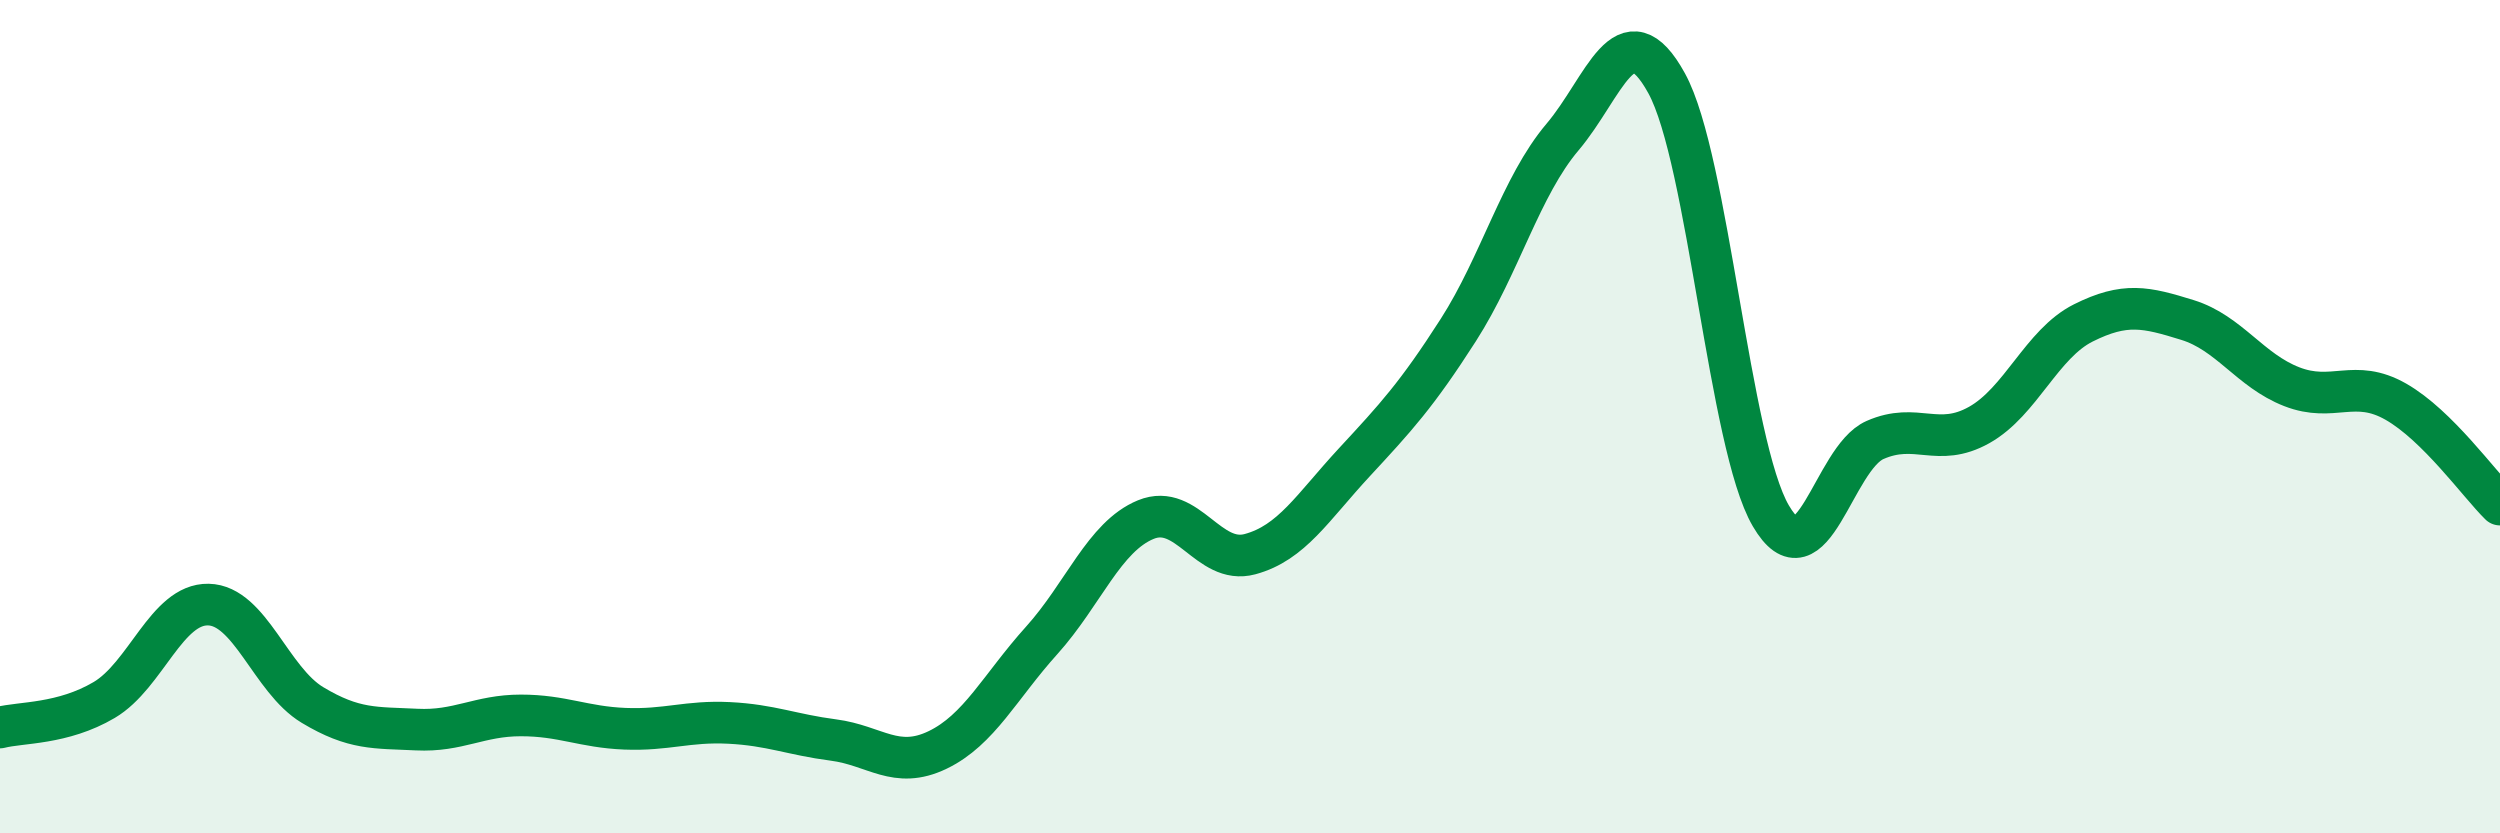
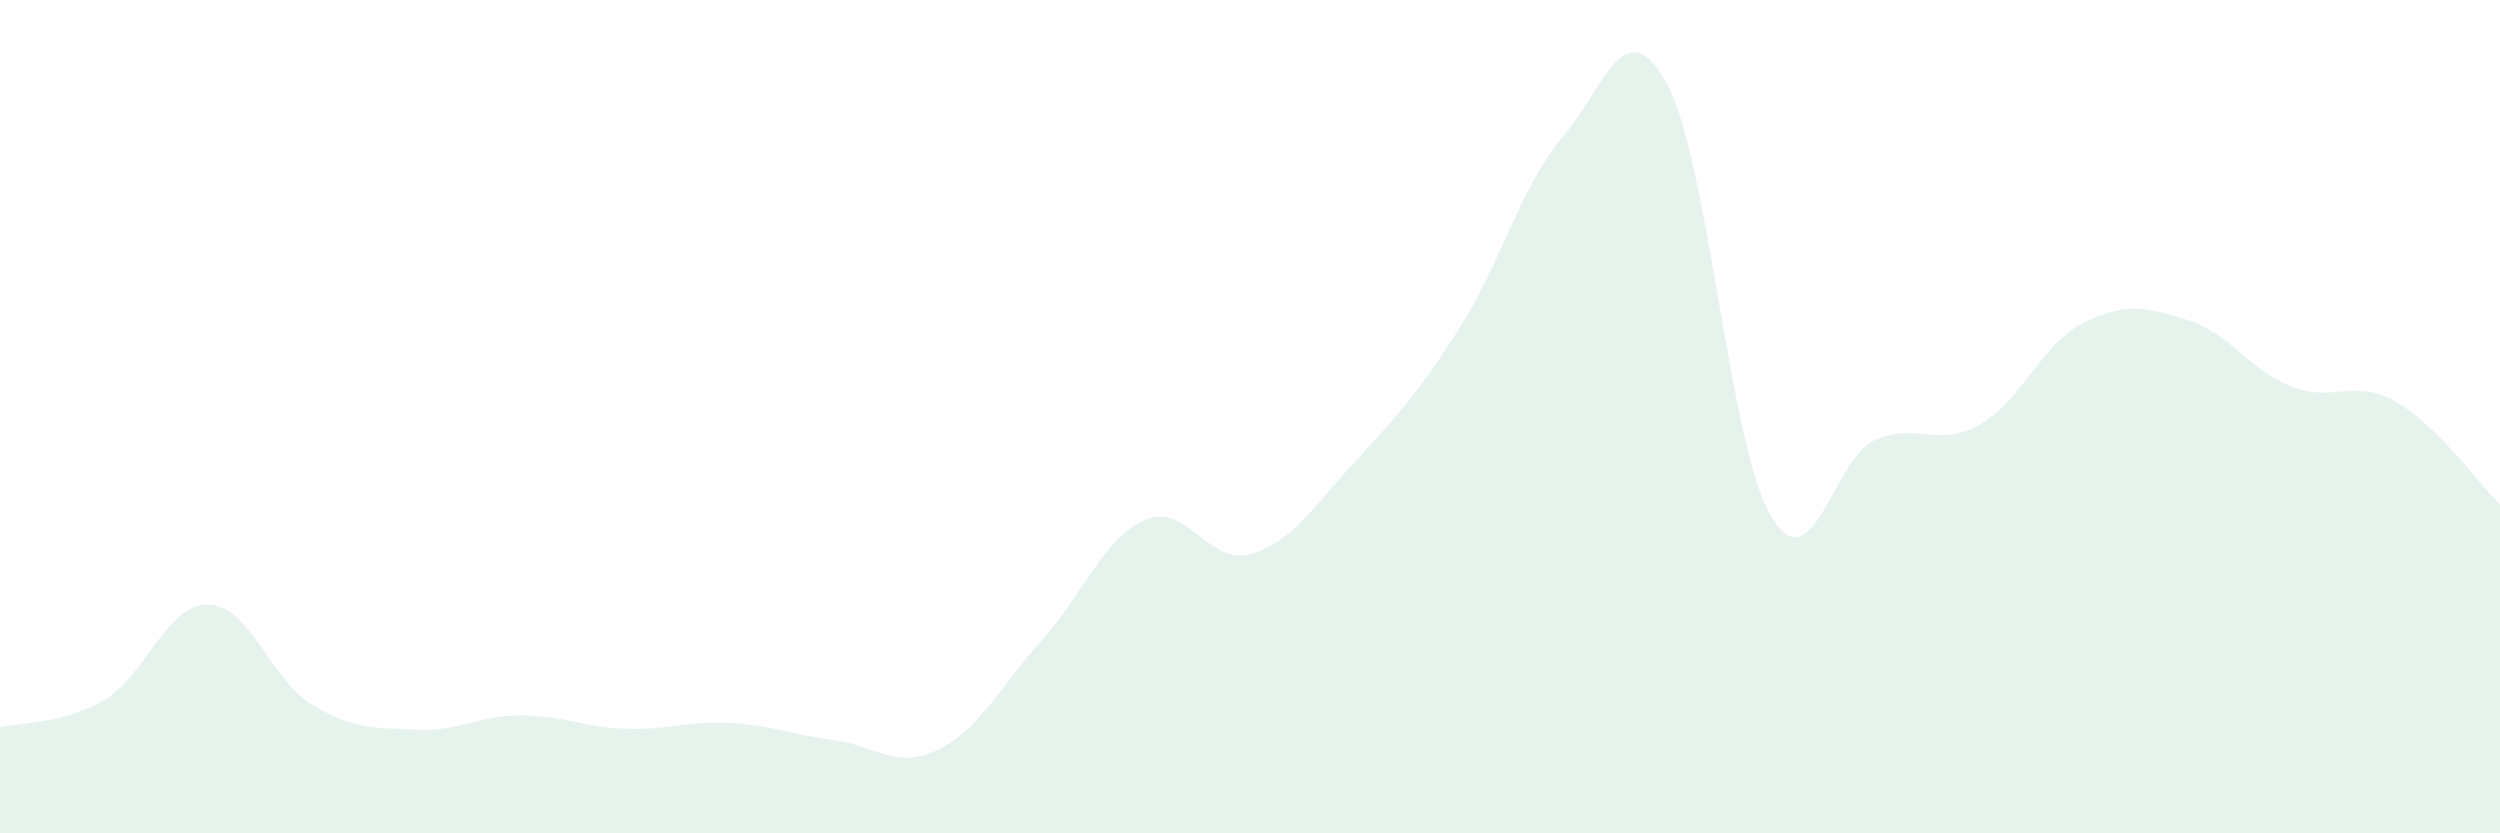
<svg xmlns="http://www.w3.org/2000/svg" width="60" height="20" viewBox="0 0 60 20">
  <path d="M 0,17.46 C 0.5,17.33 1.5,17.39 2.5,16.8 C 3.5,16.21 4,14.49 5,14.51 C 6,14.53 6.5,16.32 7.5,16.92 C 8.5,17.52 9,17.46 10,17.51 C 11,17.56 11.5,17.17 12.5,17.17 C 13.5,17.17 14,17.45 15,17.49 C 16,17.53 16.5,17.3 17.5,17.35 C 18.5,17.4 19,17.63 20,17.76 C 21,17.89 21.5,18.48 22.5,18 C 23.5,17.52 24,16.48 25,15.37 C 26,14.26 26.5,12.88 27.5,12.47 C 28.5,12.06 29,13.57 30,13.3 C 31,13.03 31.5,12.18 32.5,11.1 C 33.5,10.02 34,9.48 35,7.92 C 36,6.36 36.5,4.47 37.5,3.29 C 38.5,2.11 39,0.18 40,2 C 41,3.82 41.5,10.67 42.5,12.38 C 43.5,14.09 44,11 45,10.56 C 46,10.12 46.5,10.76 47.5,10.2 C 48.5,9.64 49,8.25 50,7.75 C 51,7.25 51.5,7.37 52.5,7.68 C 53.5,7.99 54,8.89 55,9.28 C 56,9.67 56.5,9.07 57.5,9.64 C 58.5,10.21 59.5,11.62 60,12.11L60 20L0 20Z" fill="#008740" opacity="0.1" stroke-linecap="round" stroke-linejoin="round" />
-   <path d="M 0,17.46 C 0.5,17.33 1.5,17.39 2.5,16.8 C 3.5,16.21 4,14.49 5,14.51 C 6,14.53 6.5,16.32 7.5,16.92 C 8.5,17.52 9,17.46 10,17.51 C 11,17.56 11.5,17.17 12.5,17.17 C 13.5,17.17 14,17.45 15,17.49 C 16,17.53 16.5,17.3 17.5,17.35 C 18.5,17.4 19,17.63 20,17.76 C 21,17.89 21.5,18.48 22.5,18 C 23.5,17.52 24,16.48 25,15.37 C 26,14.26 26.5,12.88 27.5,12.47 C 28.5,12.06 29,13.57 30,13.3 C 31,13.03 31.5,12.18 32.5,11.1 C 33.5,10.02 34,9.48 35,7.92 C 36,6.36 36.5,4.47 37.5,3.29 C 38.5,2.11 39,0.18 40,2 C 41,3.82 41.5,10.67 42.5,12.38 C 43.5,14.09 44,11 45,10.56 C 46,10.12 46.5,10.76 47.5,10.2 C 48.5,9.64 49,8.25 50,7.75 C 51,7.25 51.5,7.37 52.5,7.68 C 53.5,7.99 54,8.89 55,9.28 C 56,9.67 56.5,9.07 57.5,9.64 C 58.5,10.21 59.5,11.62 60,12.11" stroke="#008740" stroke-width="1" fill="none" stroke-linecap="round" stroke-linejoin="round" />
</svg>